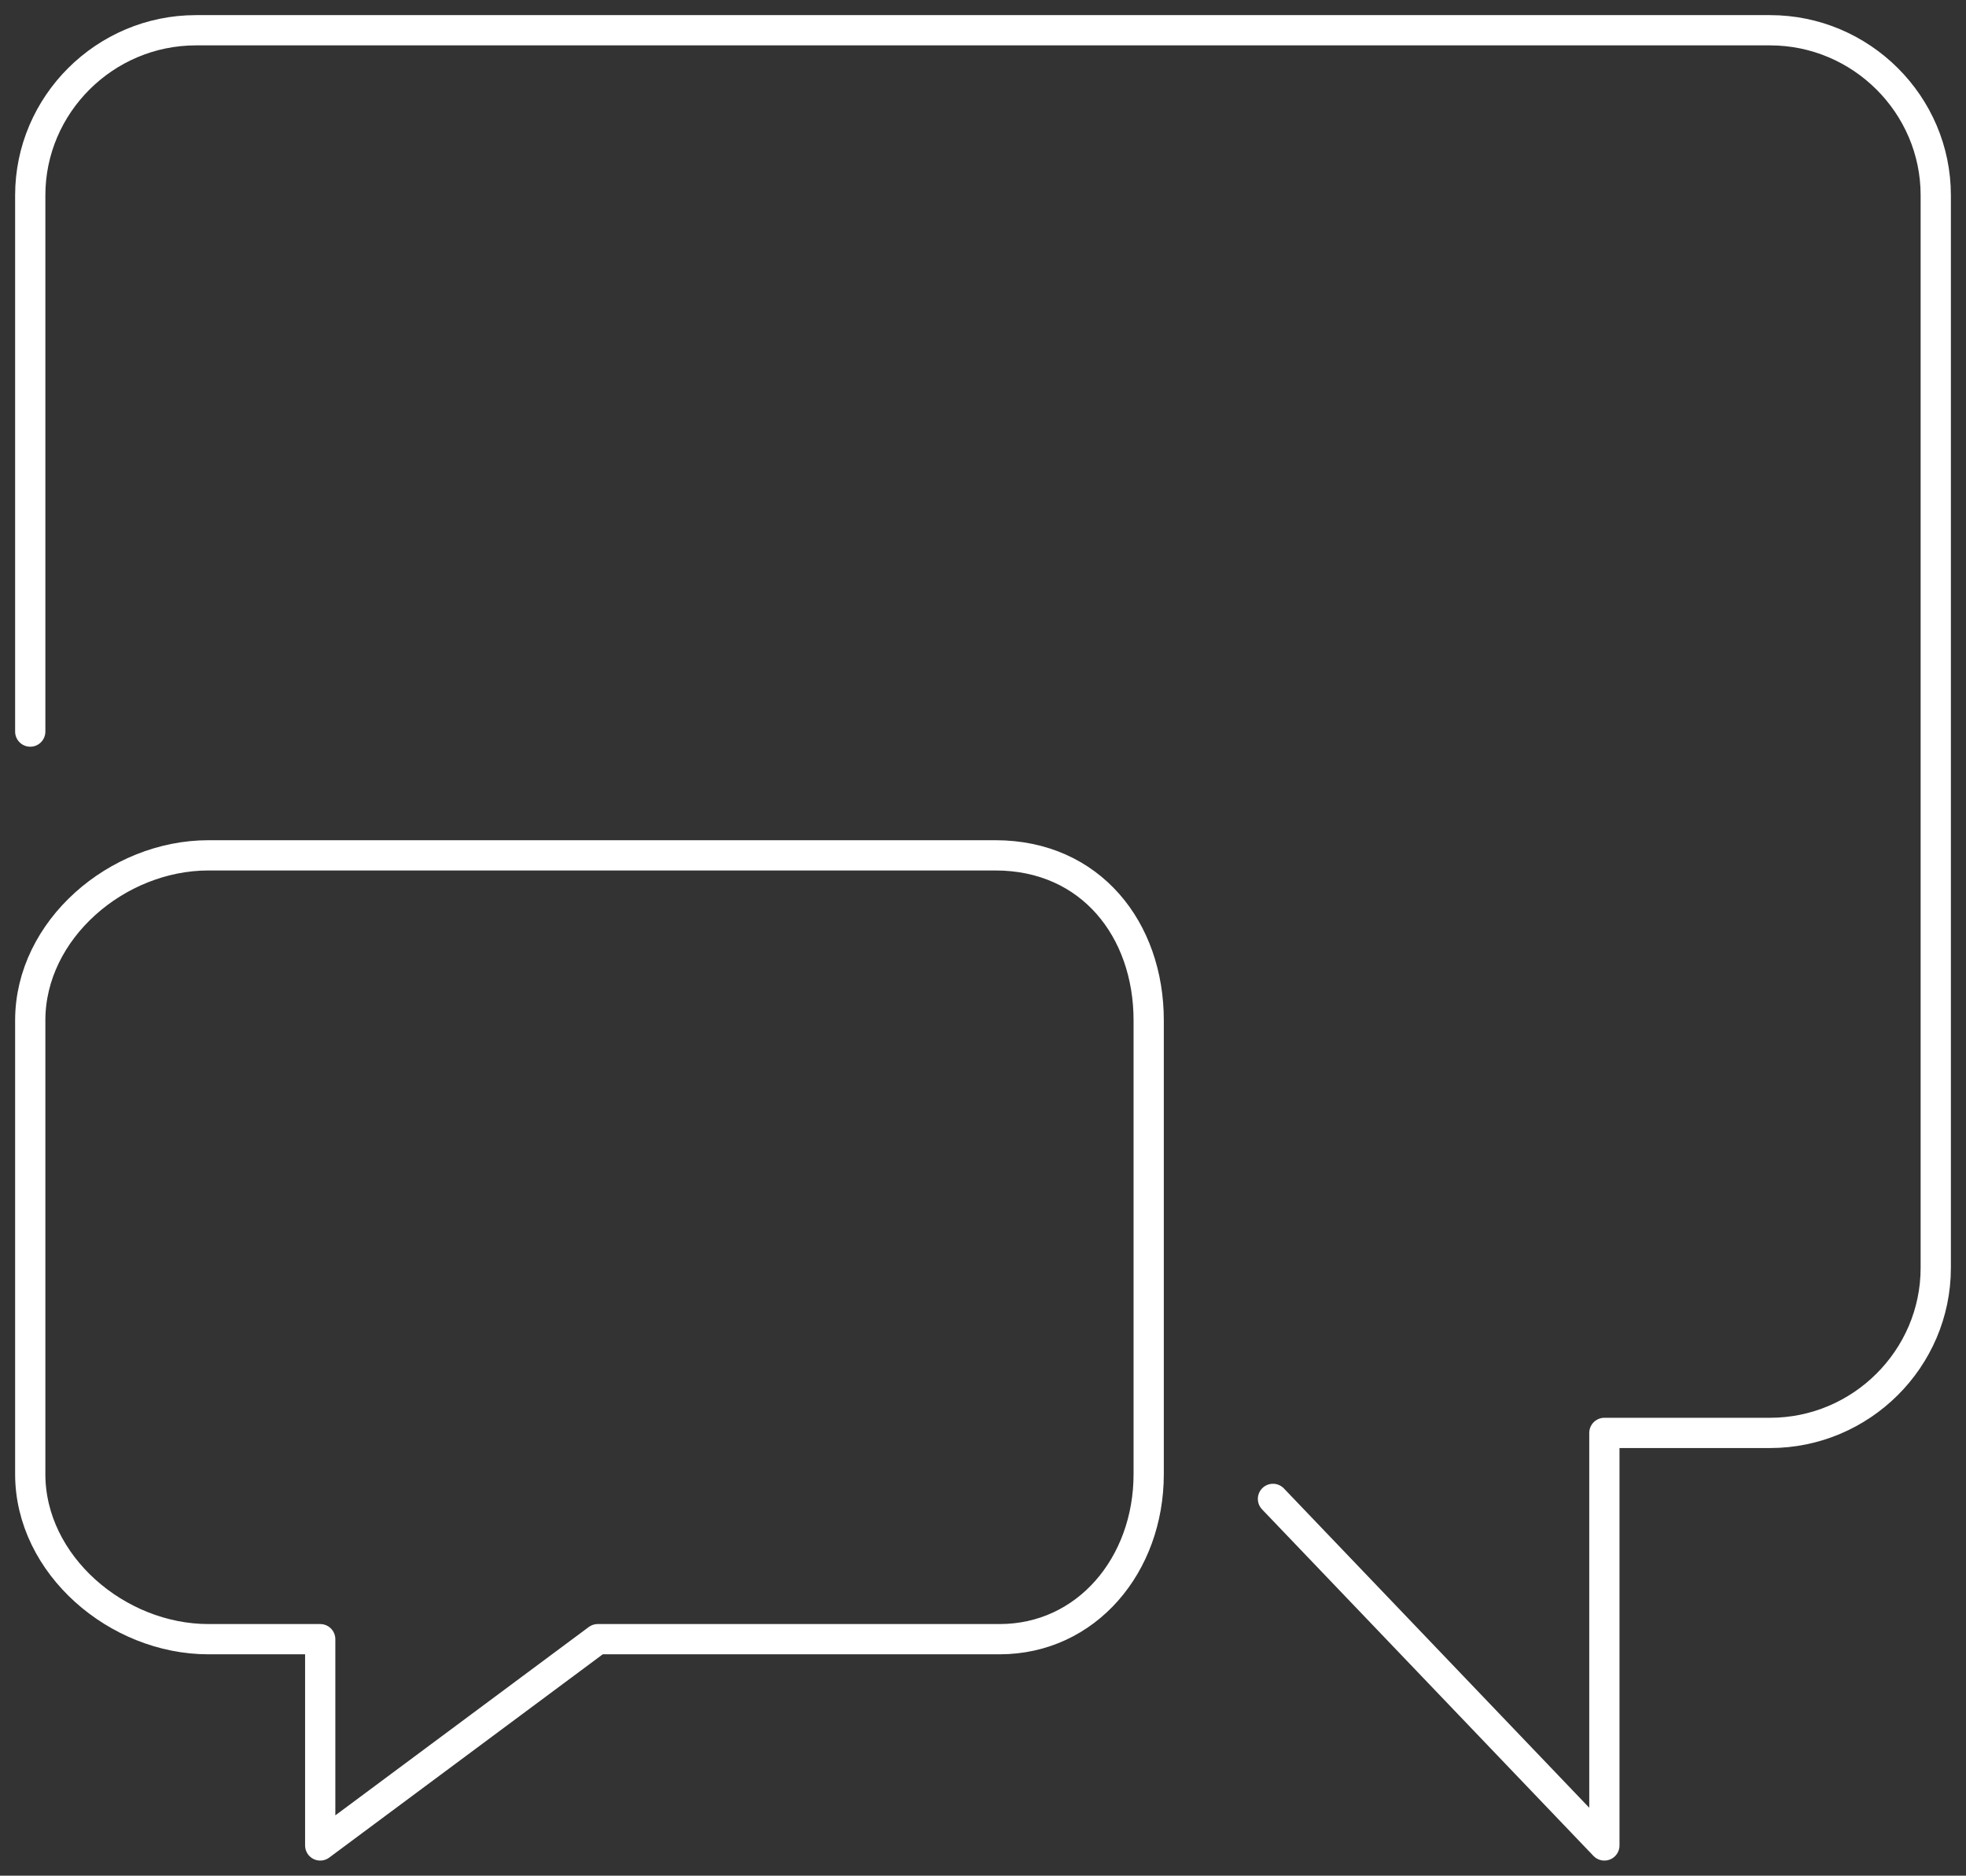
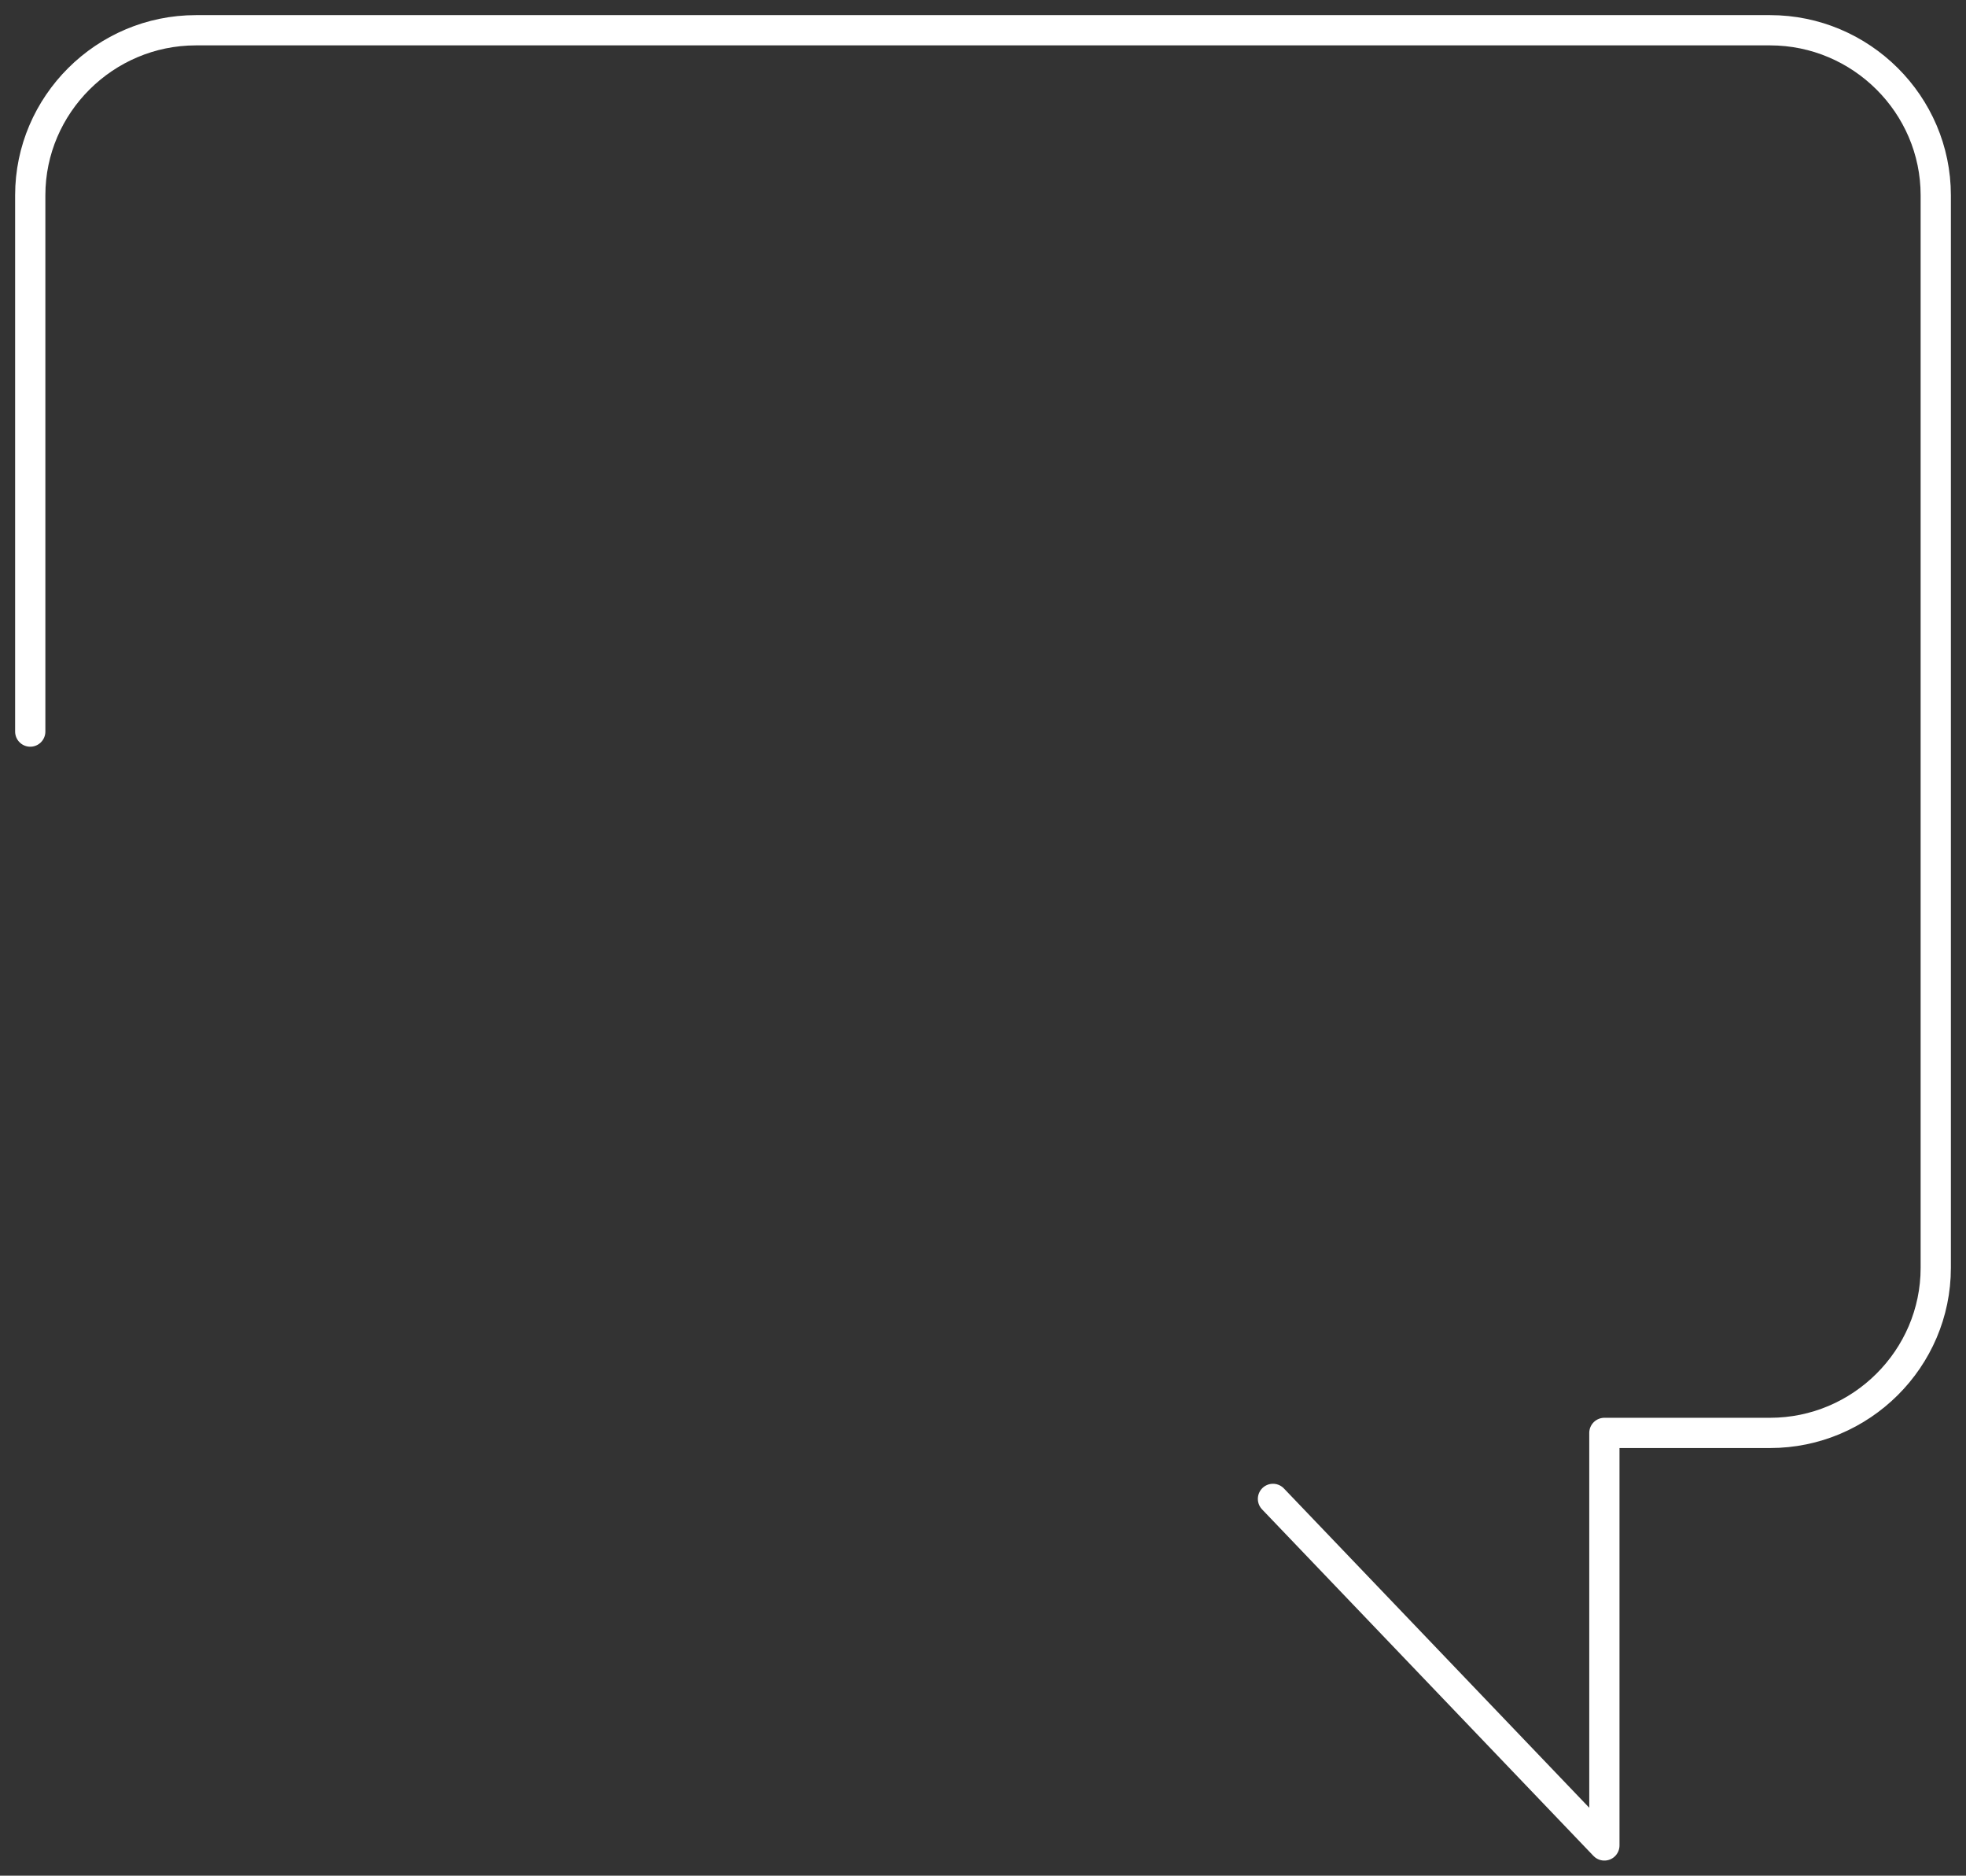
<svg xmlns="http://www.w3.org/2000/svg" width="65" height="62" viewBox="0 0 65 62" fill="none">
  <rect x="0" y="0" width="65" height="62" fill="#333333" stroke="none" />
  <path d="M1 24.182V6.455C1 3.455 3.465 1 6.478 1H58.522C61.535 1 64 3.455 64 6.455V41.909C64 44.909 61.535 47.364 58.522 47.364H53.044V61L42.087 49.545" stroke="white" stroke-miterlimit="10" stroke-linecap="round" stroke-linejoin="round" />
-   <path d="M37.978 48.727V33.727C37.978 30.727 36.061 28.273 32.911 28.273H6.889C3.876 28.273 1 30.727 1 33.727V48.727C1 51.727 3.876 54.182 6.889 54.182H10.587V61L19.763 54.182H33.048C35.924 54.182 37.978 51.727 37.978 48.727Z" stroke="white" stroke-miterlimit="10" stroke-linecap="round" stroke-linejoin="round" />
</svg>